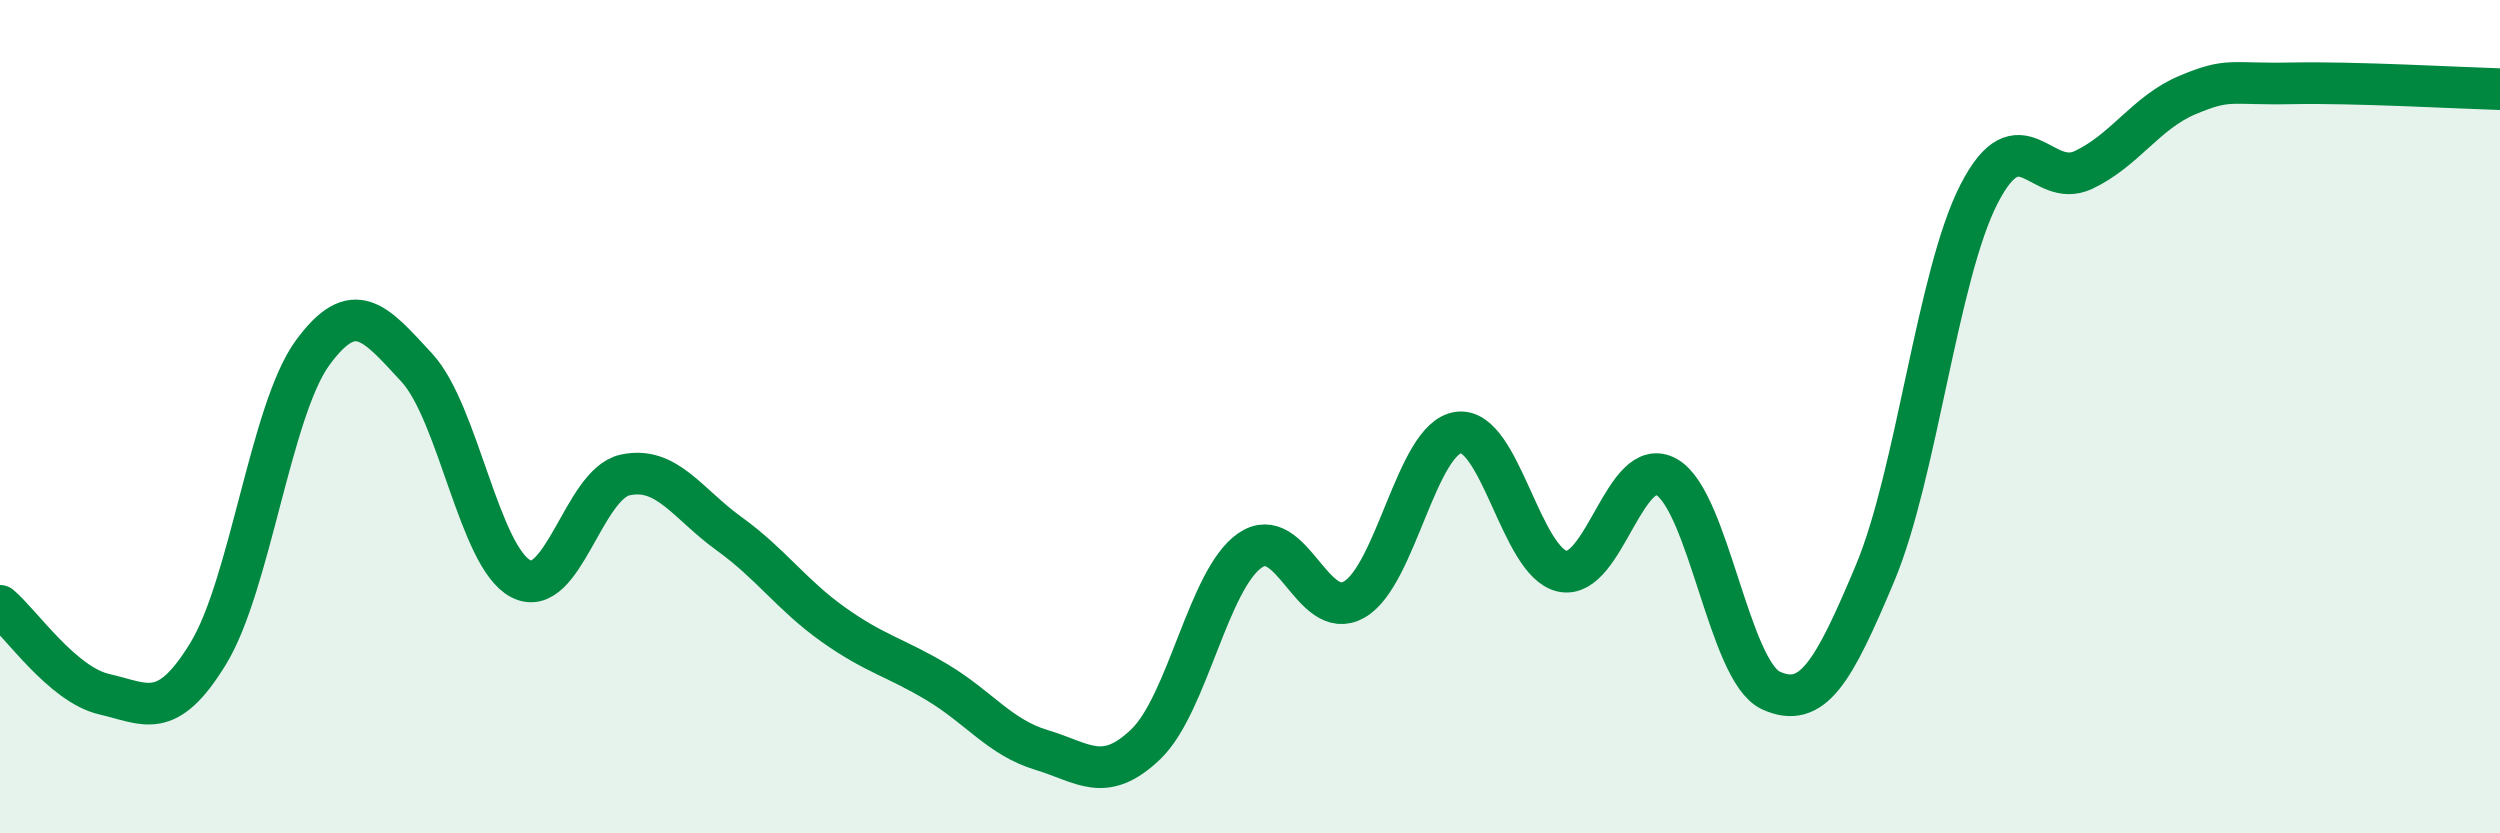
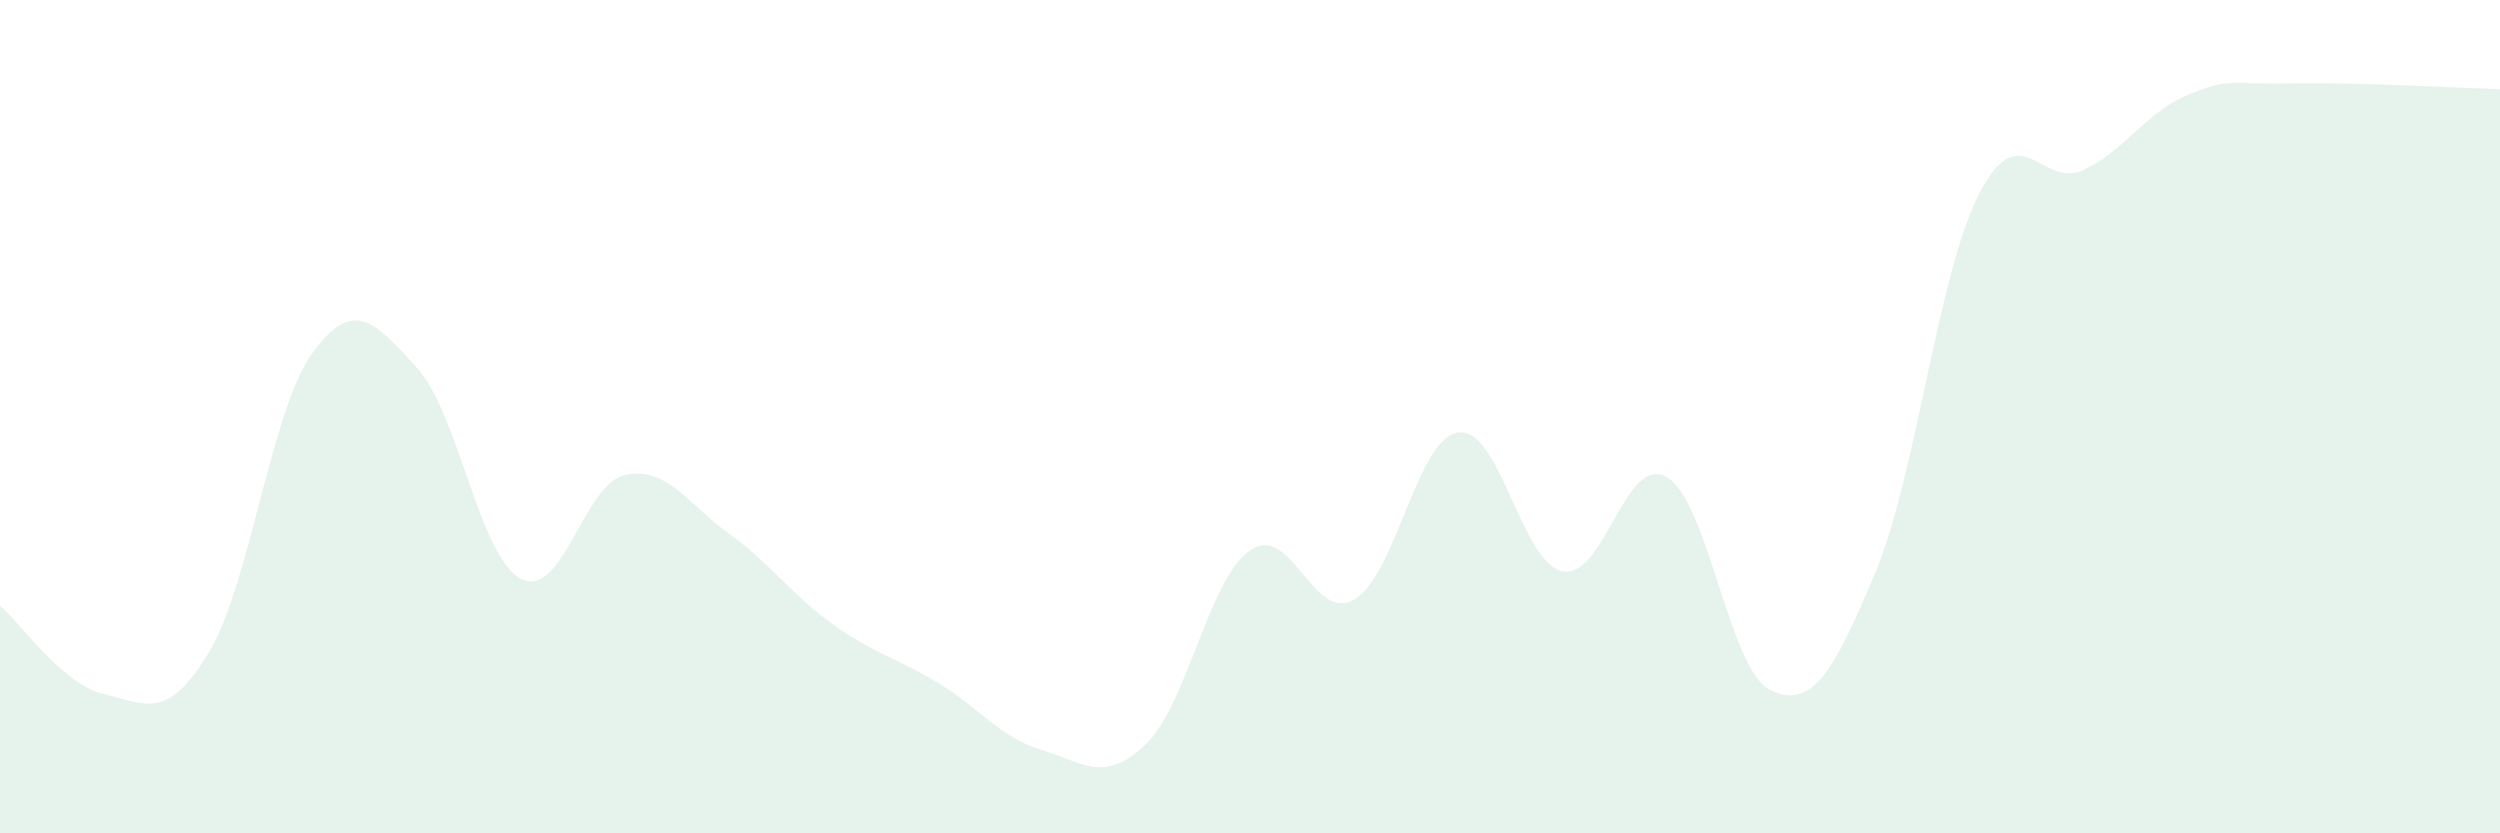
<svg xmlns="http://www.w3.org/2000/svg" width="60" height="20" viewBox="0 0 60 20">
  <path d="M 0,14.54 C 0.5,14.96 1.5,16.43 2.5,16.66 C 3.5,16.89 4,17.32 5,15.68 C 6,14.04 6.5,9.84 7.5,8.47 C 8.5,7.1 9,7.74 10,8.82 C 11,9.9 11.5,13.37 12.5,13.89 C 13.5,14.41 14,11.62 15,11.4 C 16,11.18 16.5,12.09 17.5,12.81 C 18.5,13.53 19,14.28 20,14.99 C 21,15.7 21.5,15.78 22.5,16.38 C 23.5,16.98 24,17.7 25,18 C 26,18.3 26.5,18.82 27.5,17.86 C 28.5,16.9 29,13.9 30,13.21 C 31,12.52 31.5,14.96 32.5,14.39 C 33.5,13.82 34,10.52 35,10.38 C 36,10.24 36.5,13.5 37.5,13.71 C 38.5,13.92 39,10.88 40,11.45 C 41,12.02 41.5,16.11 42.5,16.57 C 43.5,17.03 44,16.14 45,13.76 C 46,11.38 46.5,6.59 47.5,4.65 C 48.5,2.71 49,4.55 50,4.08 C 51,3.61 51.5,2.7 52.5,2.28 C 53.5,1.86 53.5,2.03 55,2 C 56.5,1.97 59,2.11 60,2.14L60 20L0 20Z" fill="#008740" opacity="0.1" stroke-linecap="round" stroke-linejoin="round" />
-   <path d="M 0,14.54 C 0.5,14.96 1.5,16.43 2.5,16.66 C 3.5,16.89 4,17.32 5,15.68 C 6,14.04 6.5,9.84 7.5,8.47 C 8.5,7.1 9,7.74 10,8.82 C 11,9.9 11.5,13.37 12.5,13.89 C 13.5,14.41 14,11.62 15,11.4 C 16,11.18 16.5,12.09 17.5,12.81 C 18.5,13.53 19,14.28 20,14.99 C 21,15.7 21.5,15.78 22.5,16.38 C 23.5,16.98 24,17.7 25,18 C 26,18.3 26.5,18.82 27.5,17.86 C 28.5,16.9 29,13.9 30,13.21 C 31,12.52 31.5,14.96 32.5,14.39 C 33.5,13.82 34,10.52 35,10.38 C 36,10.24 36.5,13.5 37.5,13.71 C 38.5,13.92 39,10.88 40,11.45 C 41,12.02 41.5,16.11 42.5,16.57 C 43.5,17.03 44,16.14 45,13.76 C 46,11.38 46.5,6.59 47.5,4.65 C 48.5,2.71 49,4.55 50,4.08 C 51,3.61 51.5,2.7 52.5,2.28 C 53.5,1.86 53.5,2.03 55,2 C 56.5,1.97 59,2.11 60,2.14" stroke="#008740" stroke-width="1" fill="none" stroke-linecap="round" stroke-linejoin="round" />
</svg>